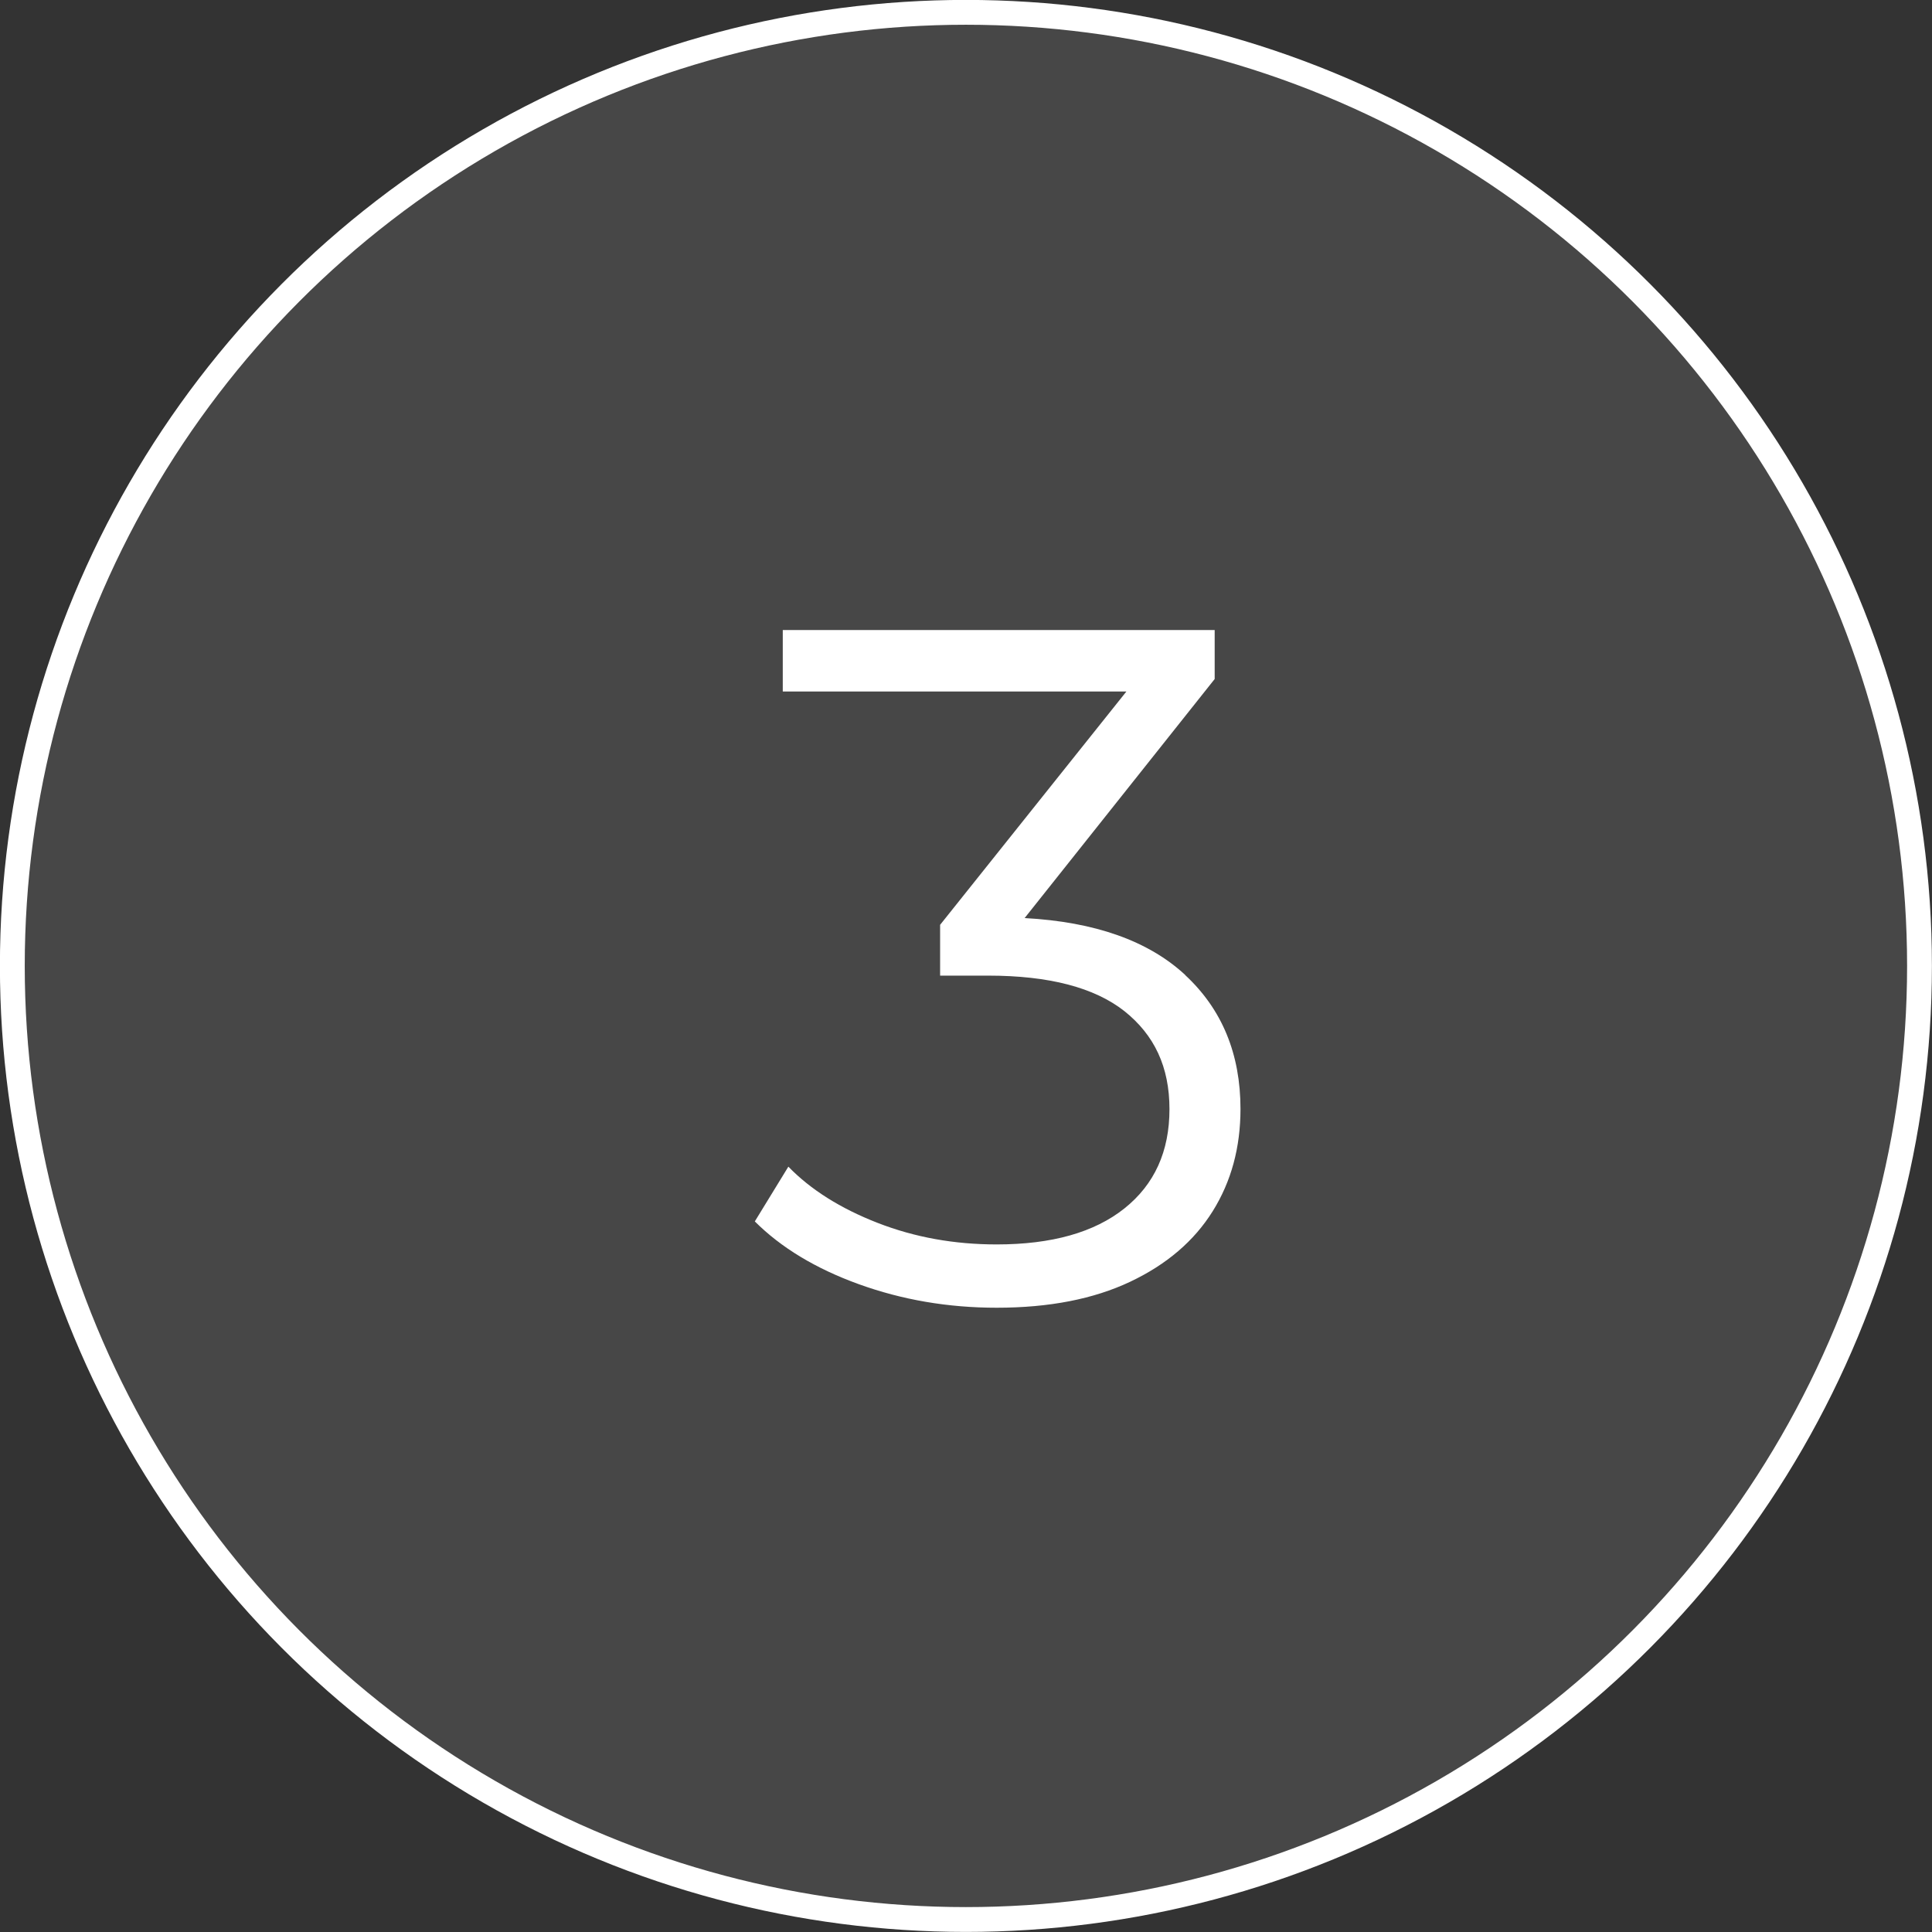
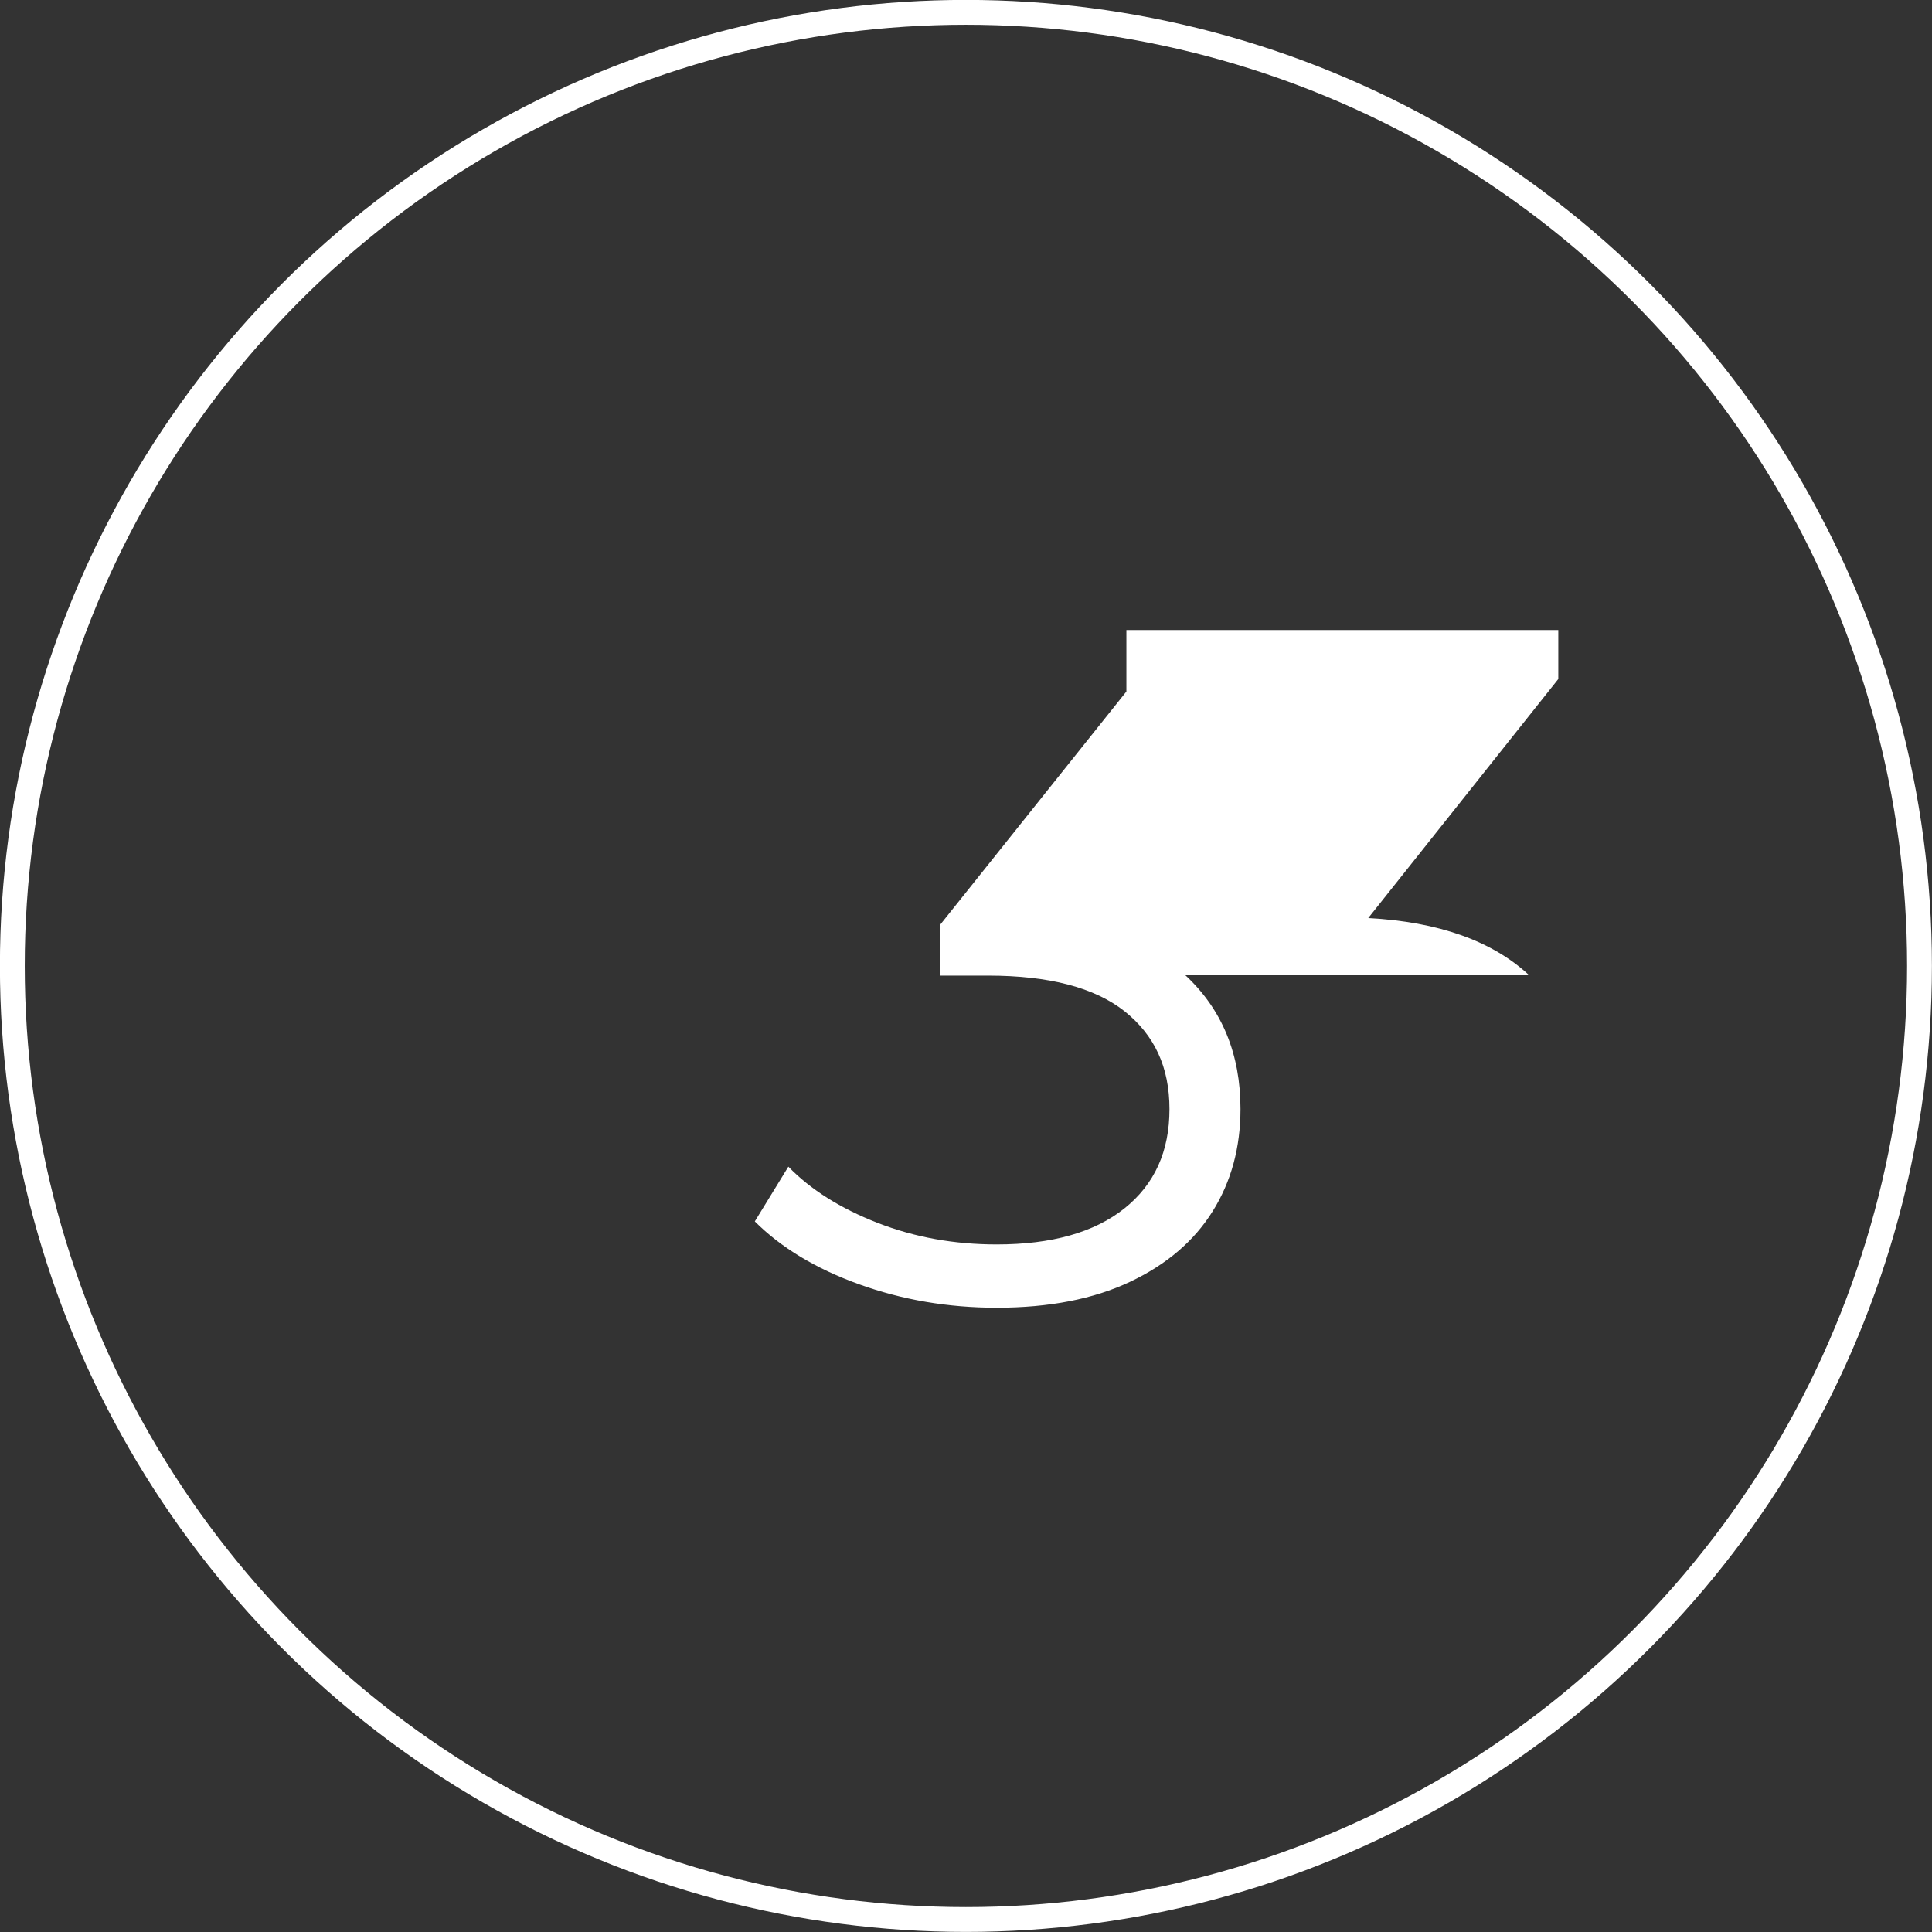
<svg xmlns="http://www.w3.org/2000/svg" id="_レイヤー_2" viewBox="0 0 117.51 117.51">
  <rect x="0" y="0" width="117.51" height="117.51" fill="#333333" stroke="none" />
  <defs>
    <style>.cls-1,.cls-2{fill:none;}.cls-1,.cls-3,.cls-4{stroke-width:0px;}.cls-5{clip-path:url(#clippath);}.cls-2{stroke:#fff;stroke-miterlimit:10;stroke-width:1.51px;}.cls-3,.cls-4{fill:#fff;}.cls-4{opacity:.1;}</style>
    <clipPath id="clippath">
      <circle class="cls-1" cx="58.75" cy="58.75" r="58" />
    </clipPath>
  </defs>
  <g id="_レイヤー_1-2">
    <g class="cls-5">
-       <rect class="cls-4" x=".75" y=".75" width="116" height="116" />
-     </g>
-     <path class="cls-3" d="M72.09,59.31c2.24,2.08,3.36,4.8,3.36,8.14,0,2.34-.56,4.41-1.69,6.22-1.13,1.81-2.8,3.24-5.02,4.29-2.22,1.05-4.92,1.58-8.12,1.58-2.96,0-5.75-.48-8.38-1.43-2.63-.95-4.74-2.23-6.33-3.82l2.04-3.33c1.36,1.4,3.17,2.54,5.43,3.42,2.26.88,4.67,1.31,7.24,1.31,3.35,0,5.94-.73,7.77-2.19,1.83-1.46,2.74-3.47,2.74-6.04s-.92-4.51-2.74-5.96c-1.83-1.44-4.59-2.16-8.29-2.16h-2.92v-3.09l11.33-14.19h-20.9v-3.74h26.27v2.98l-11.56,14.54c4.28.23,7.54,1.39,9.78,3.47Z" />
+       </g>
+     <path class="cls-3" d="M72.09,59.31c2.24,2.08,3.36,4.8,3.36,8.14,0,2.34-.56,4.41-1.69,6.22-1.13,1.81-2.8,3.24-5.02,4.29-2.22,1.05-4.92,1.58-8.12,1.58-2.96,0-5.75-.48-8.38-1.43-2.63-.95-4.74-2.23-6.33-3.82l2.04-3.33c1.36,1.4,3.17,2.54,5.43,3.42,2.26.88,4.67,1.31,7.24,1.31,3.35,0,5.94-.73,7.77-2.19,1.83-1.46,2.74-3.47,2.74-6.04s-.92-4.51-2.74-5.96c-1.83-1.44-4.59-2.16-8.29-2.16h-2.92v-3.09l11.33-14.19v-3.74h26.27v2.98l-11.56,14.54c4.28.23,7.54,1.39,9.78,3.47Z" />
    <circle class="cls-2" cx="58.75" cy="58.75" r="58" />
  </g>
</svg>